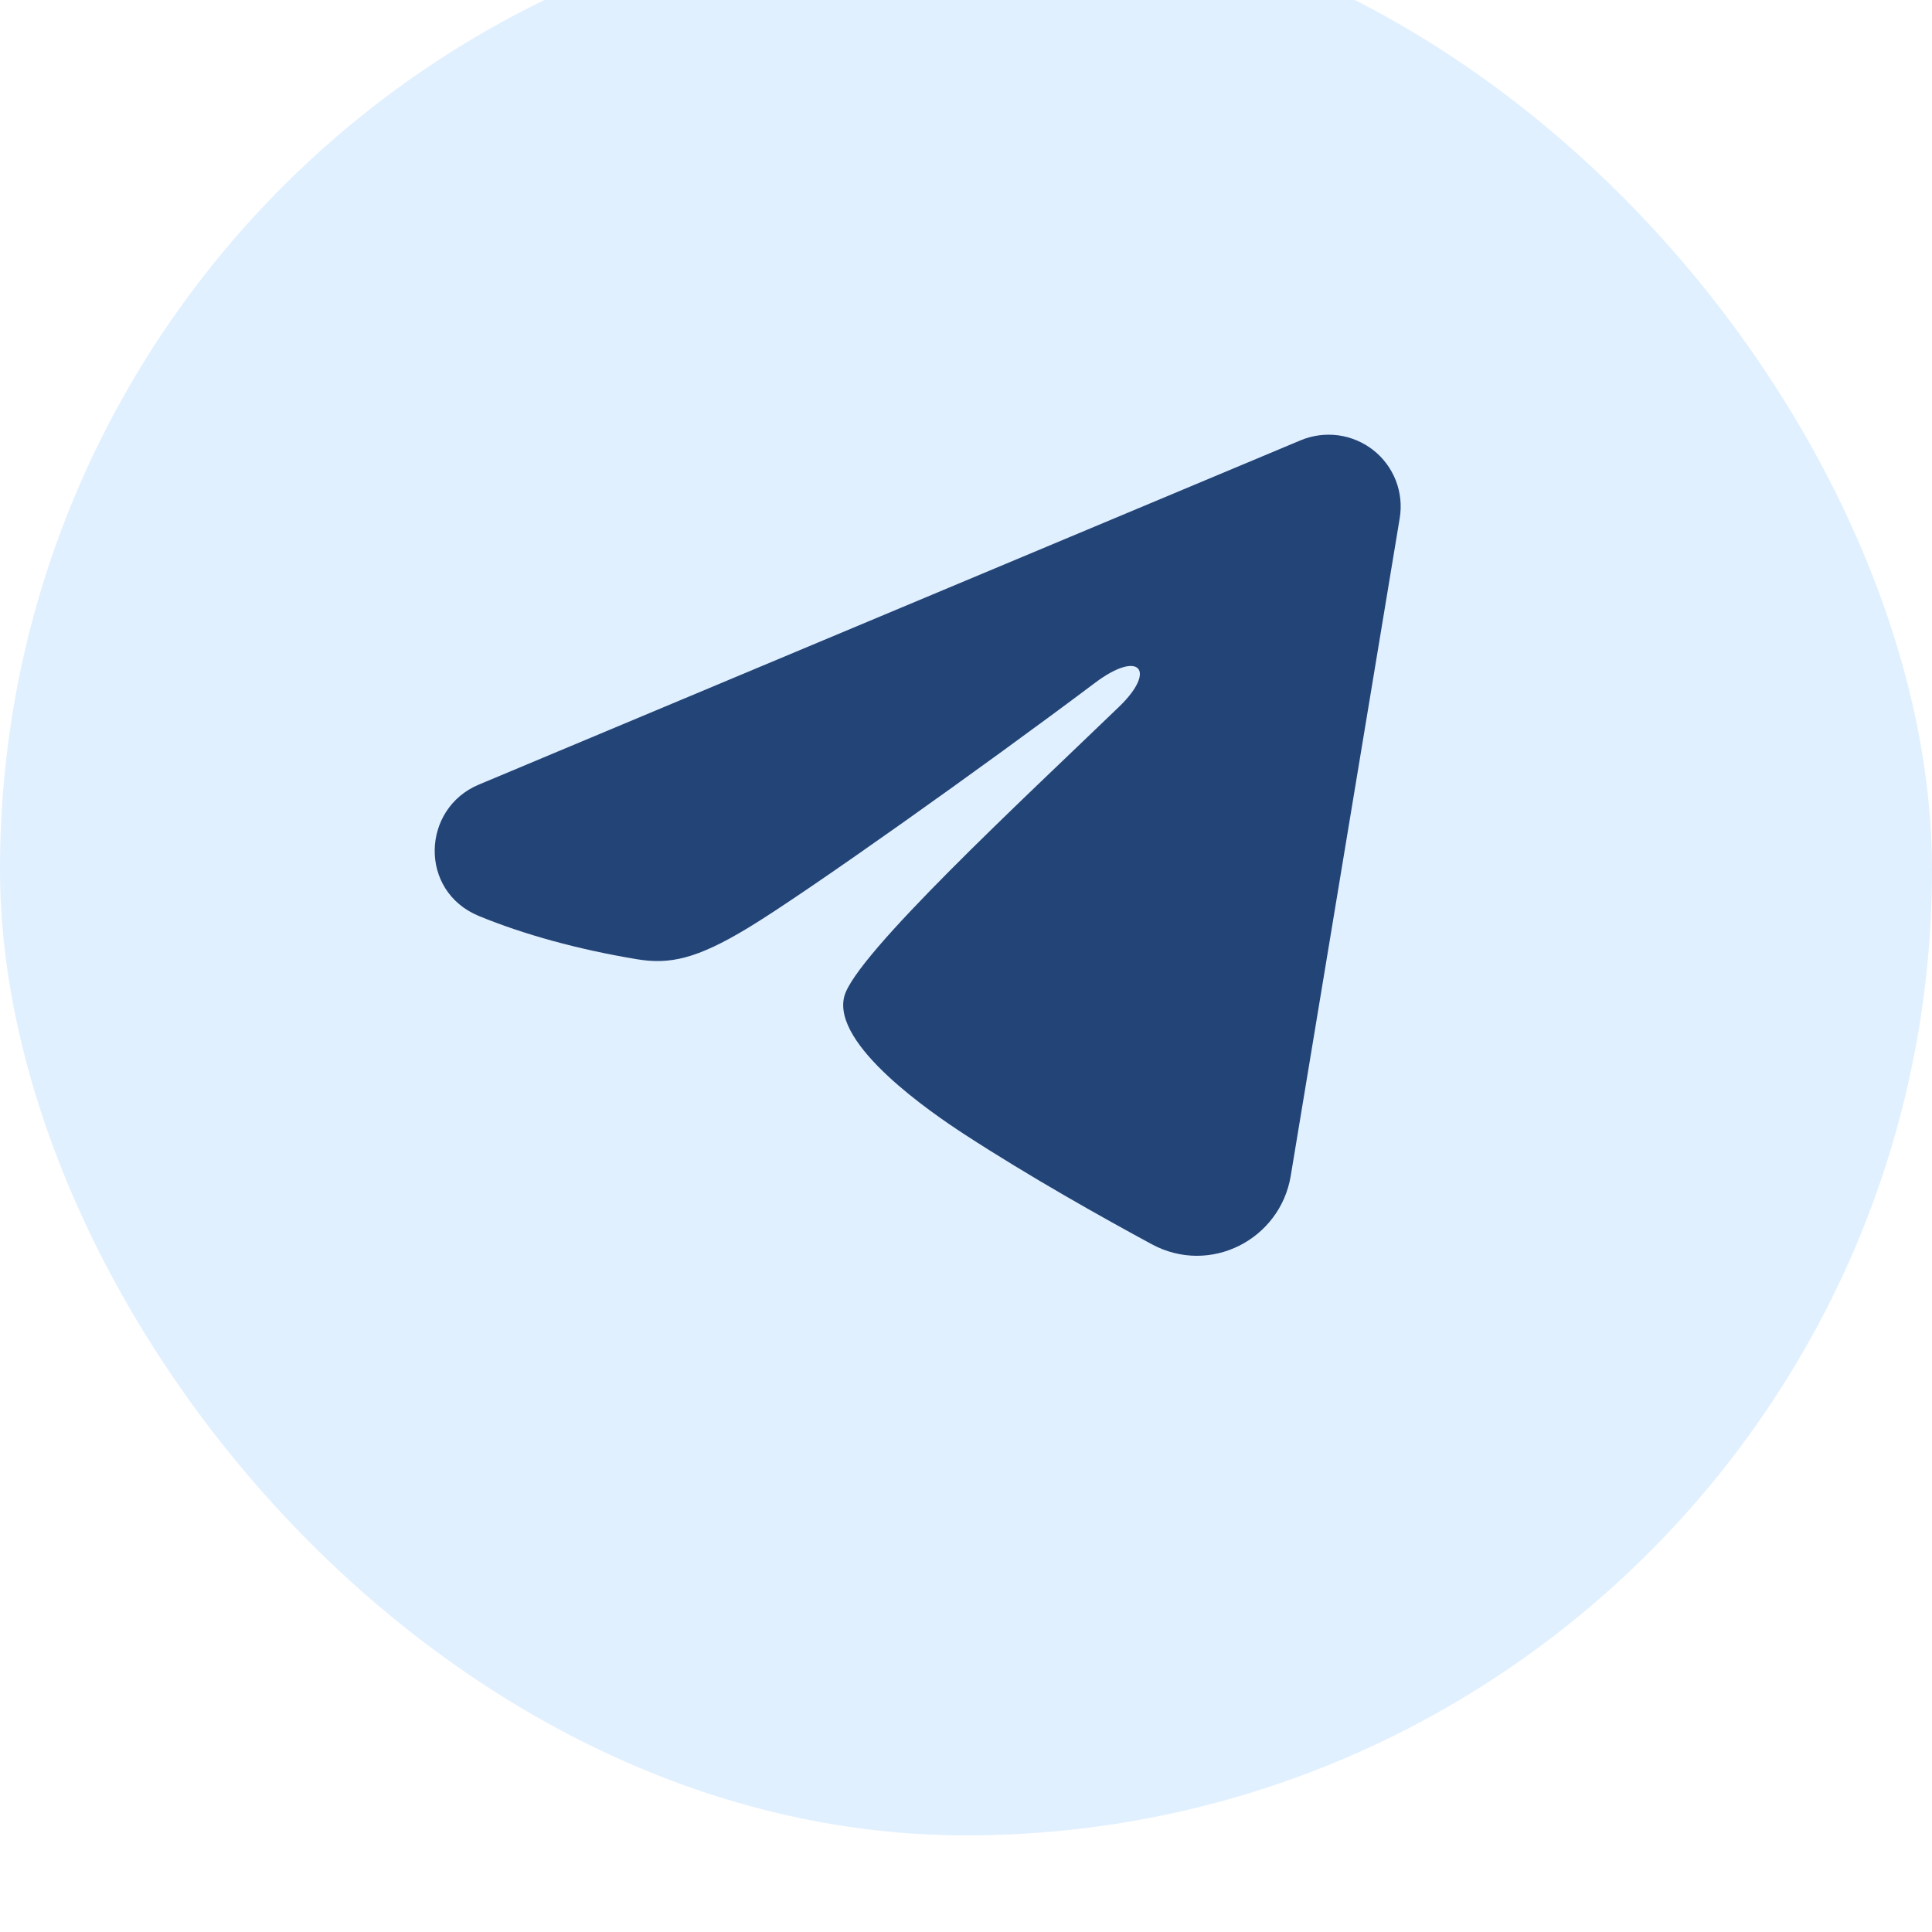
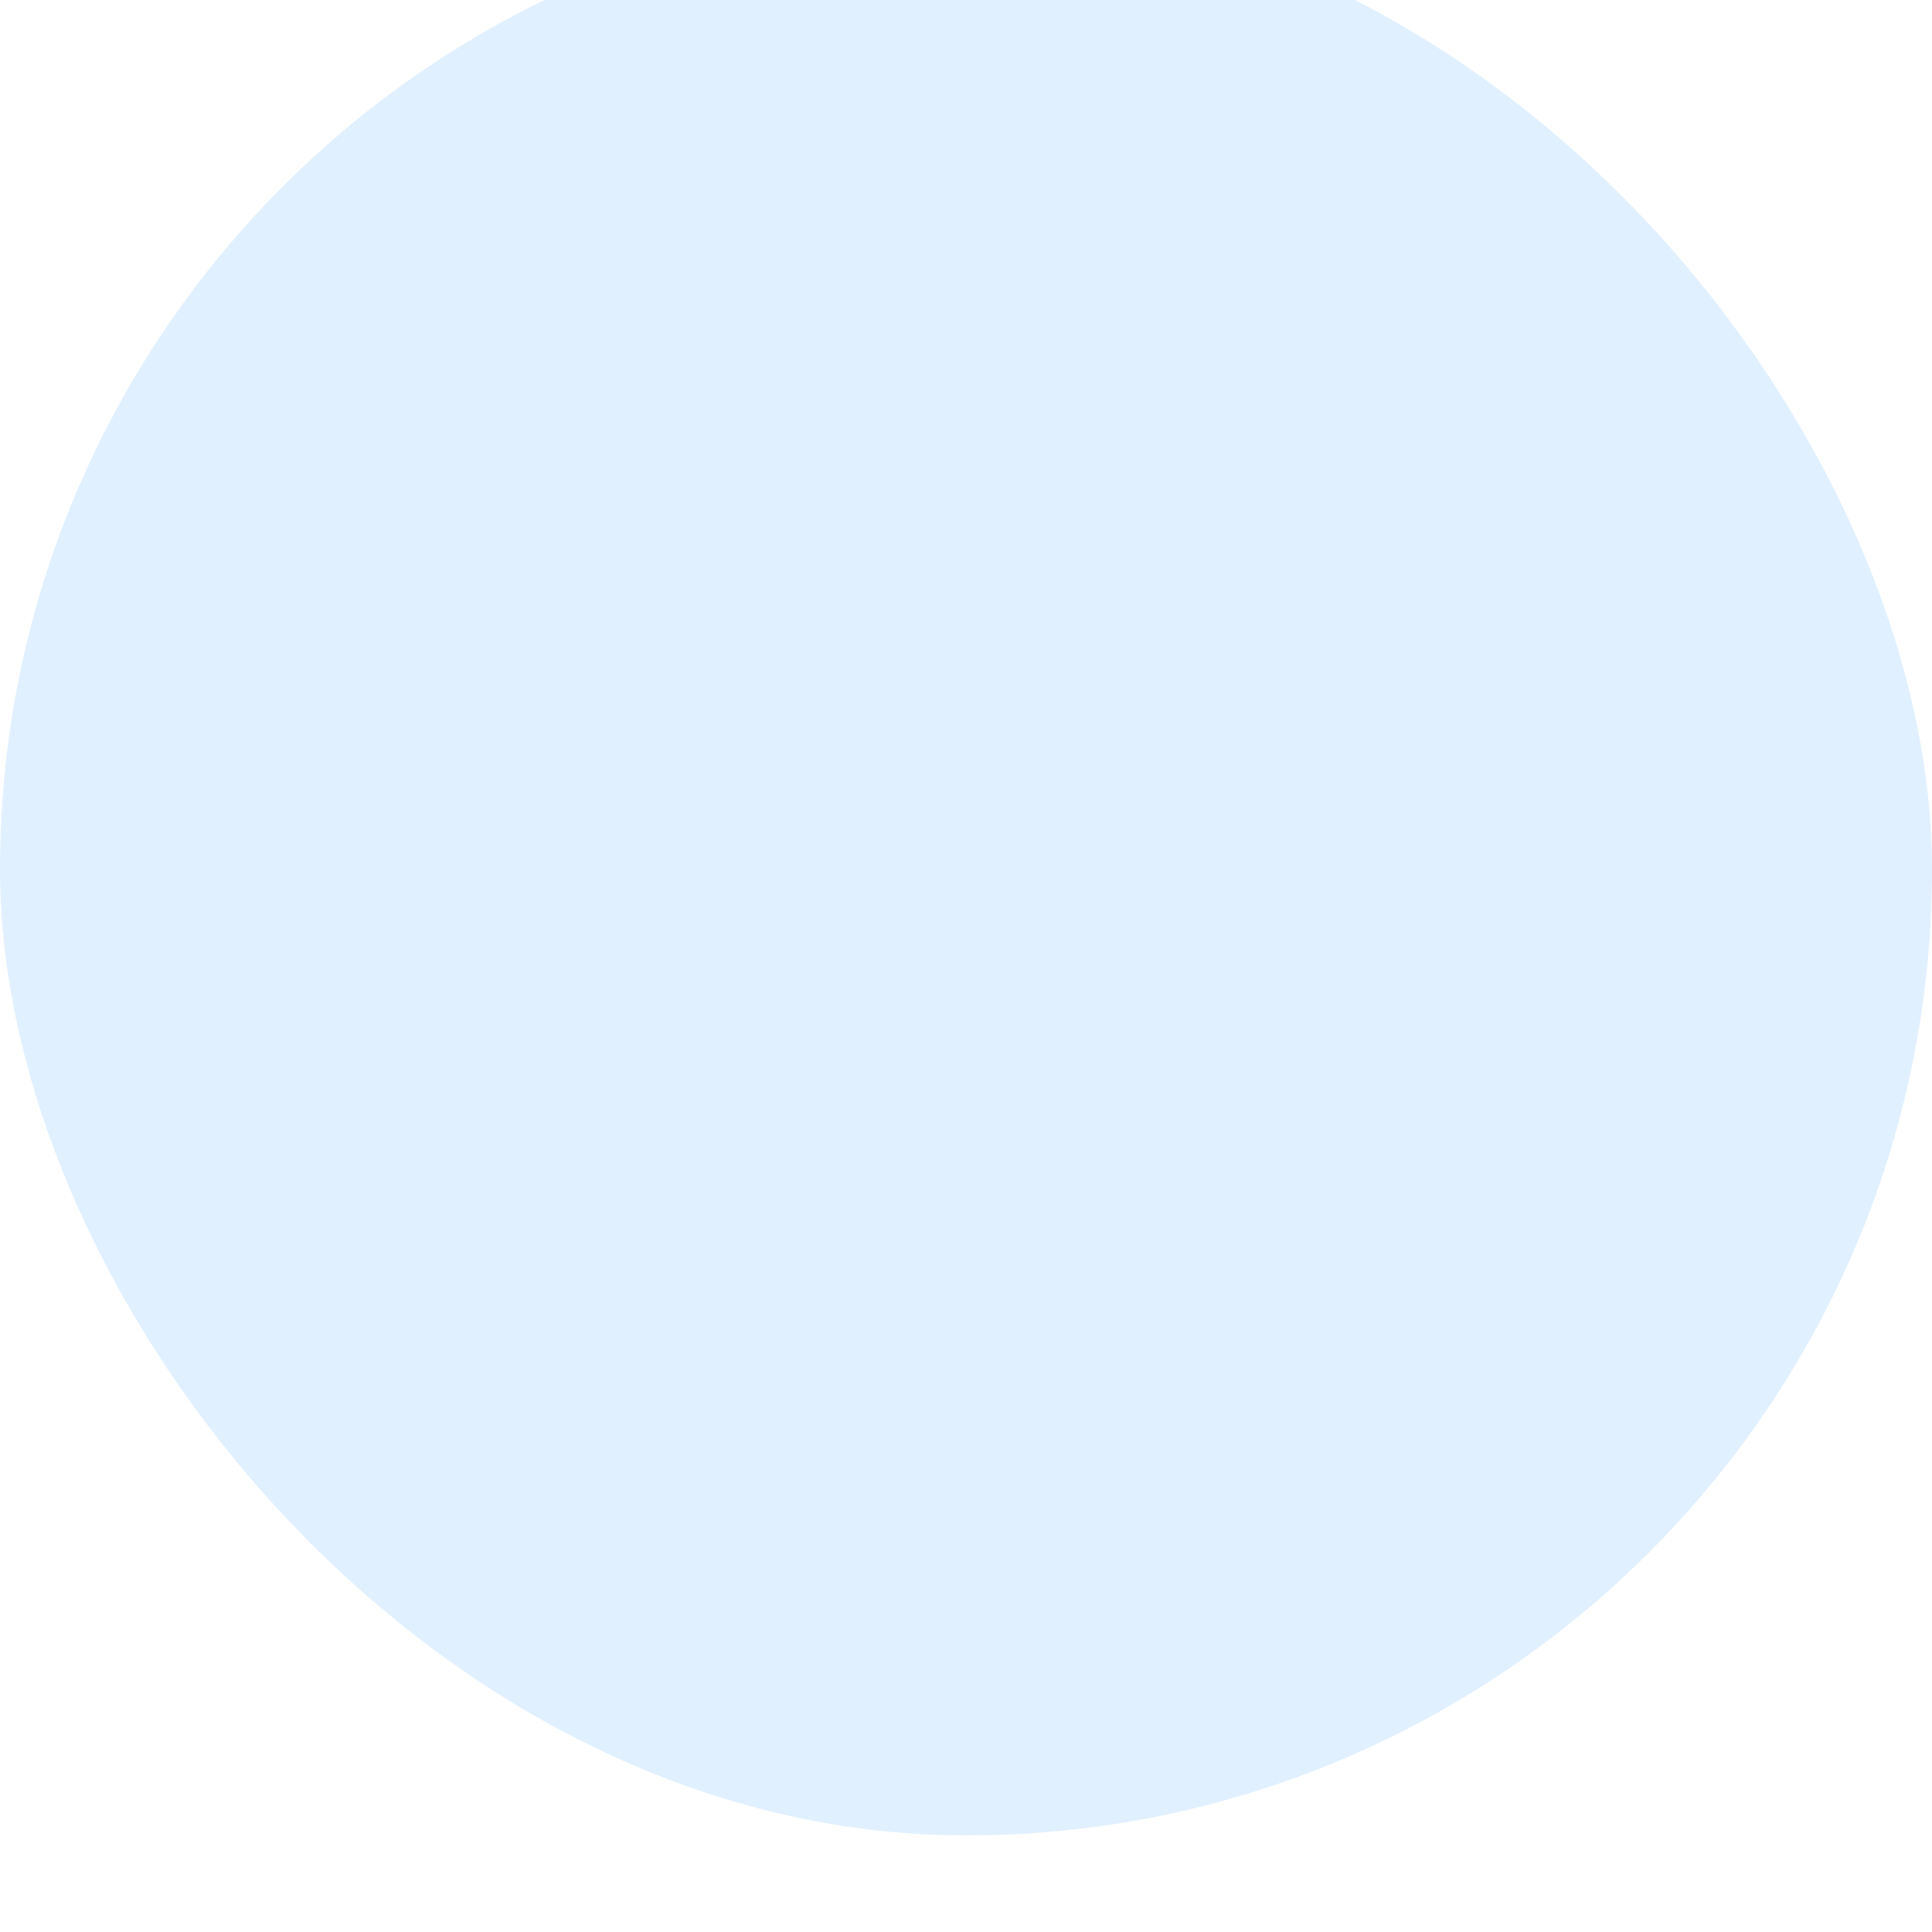
<svg xmlns="http://www.w3.org/2000/svg" width="40" height="40" viewBox="0 0 40 40" fill="none">
  <g filter="url(#filter0_i_336_2)">
    <rect width="40" height="40" rx="20" fill="#E1F0FF" />
-     <path fill-rule="evenodd" clip-rule="evenodd" d="M26.928 11.116C27.174 11.013 27.443 10.978 27.708 11.013C27.972 11.049 28.222 11.155 28.432 11.319C28.641 11.483 28.802 11.701 28.899 11.948C28.995 12.196 29.023 12.464 28.98 12.726L26.723 26.347C26.504 27.661 25.056 28.414 23.845 27.76C22.832 27.212 21.327 26.369 19.974 25.489C19.297 25.048 17.224 23.637 17.479 22.633C17.698 21.775 21.181 18.549 23.171 16.631C23.952 15.878 23.596 15.443 22.673 16.136C20.382 17.857 16.705 20.474 15.489 21.21C14.416 21.86 13.857 21.971 13.188 21.86C11.968 21.658 10.837 21.345 9.913 20.964C8.666 20.449 8.726 18.742 9.912 18.245L26.928 11.116Z" fill="#234476" />
  </g>
  <defs>
    <filter id="filter0_i_336_2" x="0" y="-2" width="40" height="42" filterUnits="userSpaceOnUse" color-interpolation-filters="sRGB">
      <feFlood flood-opacity="0" result="BackgroundImageFix" />
      <feBlend mode="normal" in="SourceGraphic" in2="BackgroundImageFix" result="shape" />
      <feColorMatrix in="SourceAlpha" type="matrix" values="0 0 0 0 0 0 0 0 0 0 0 0 0 0 0 0 0 0 127 0" result="hardAlpha" />
      <feOffset dy="-2" />
      <feGaussianBlur stdDeviation="2" />
      <feComposite in2="hardAlpha" operator="arithmetic" k2="-1" k3="1" />
      <feColorMatrix type="matrix" values="0 0 0 0 0 0 0 0 0 0 0 0 0 0 0 0 0 0 0.2 0" />
      <feBlend mode="normal" in2="shape" result="effect1_innerShadow_336_2" />
    </filter>
  </defs>
</svg>